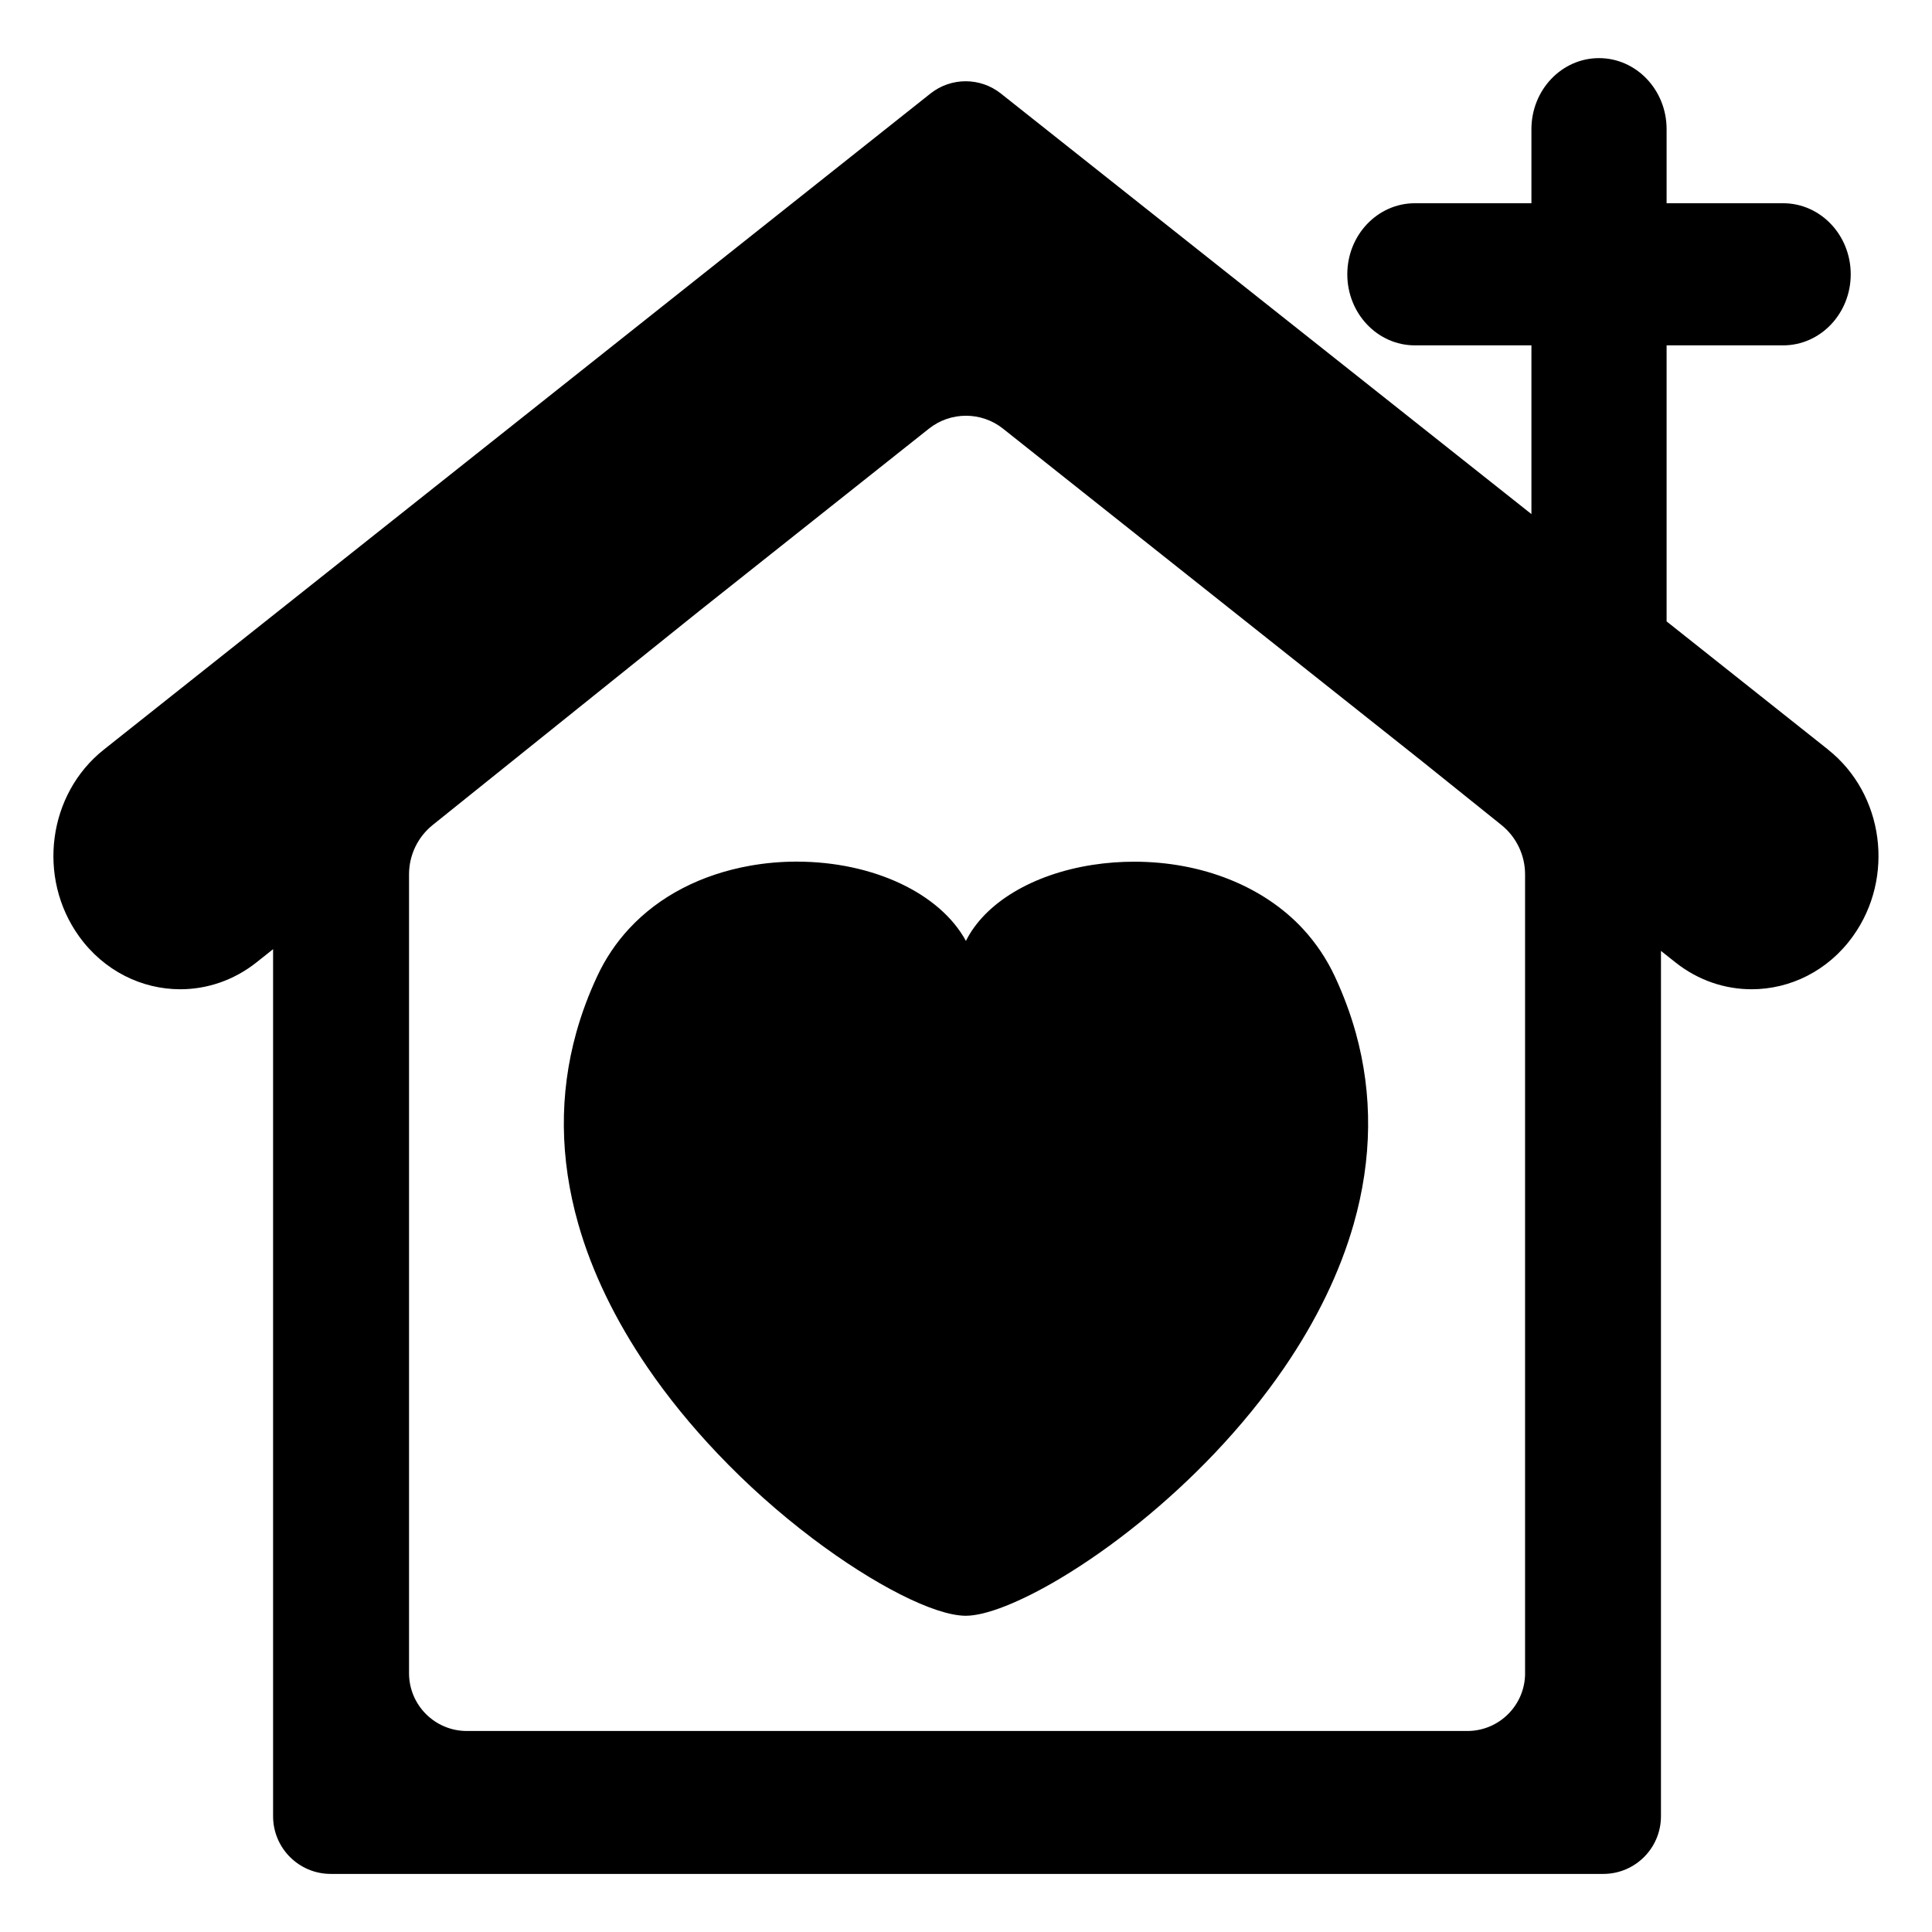
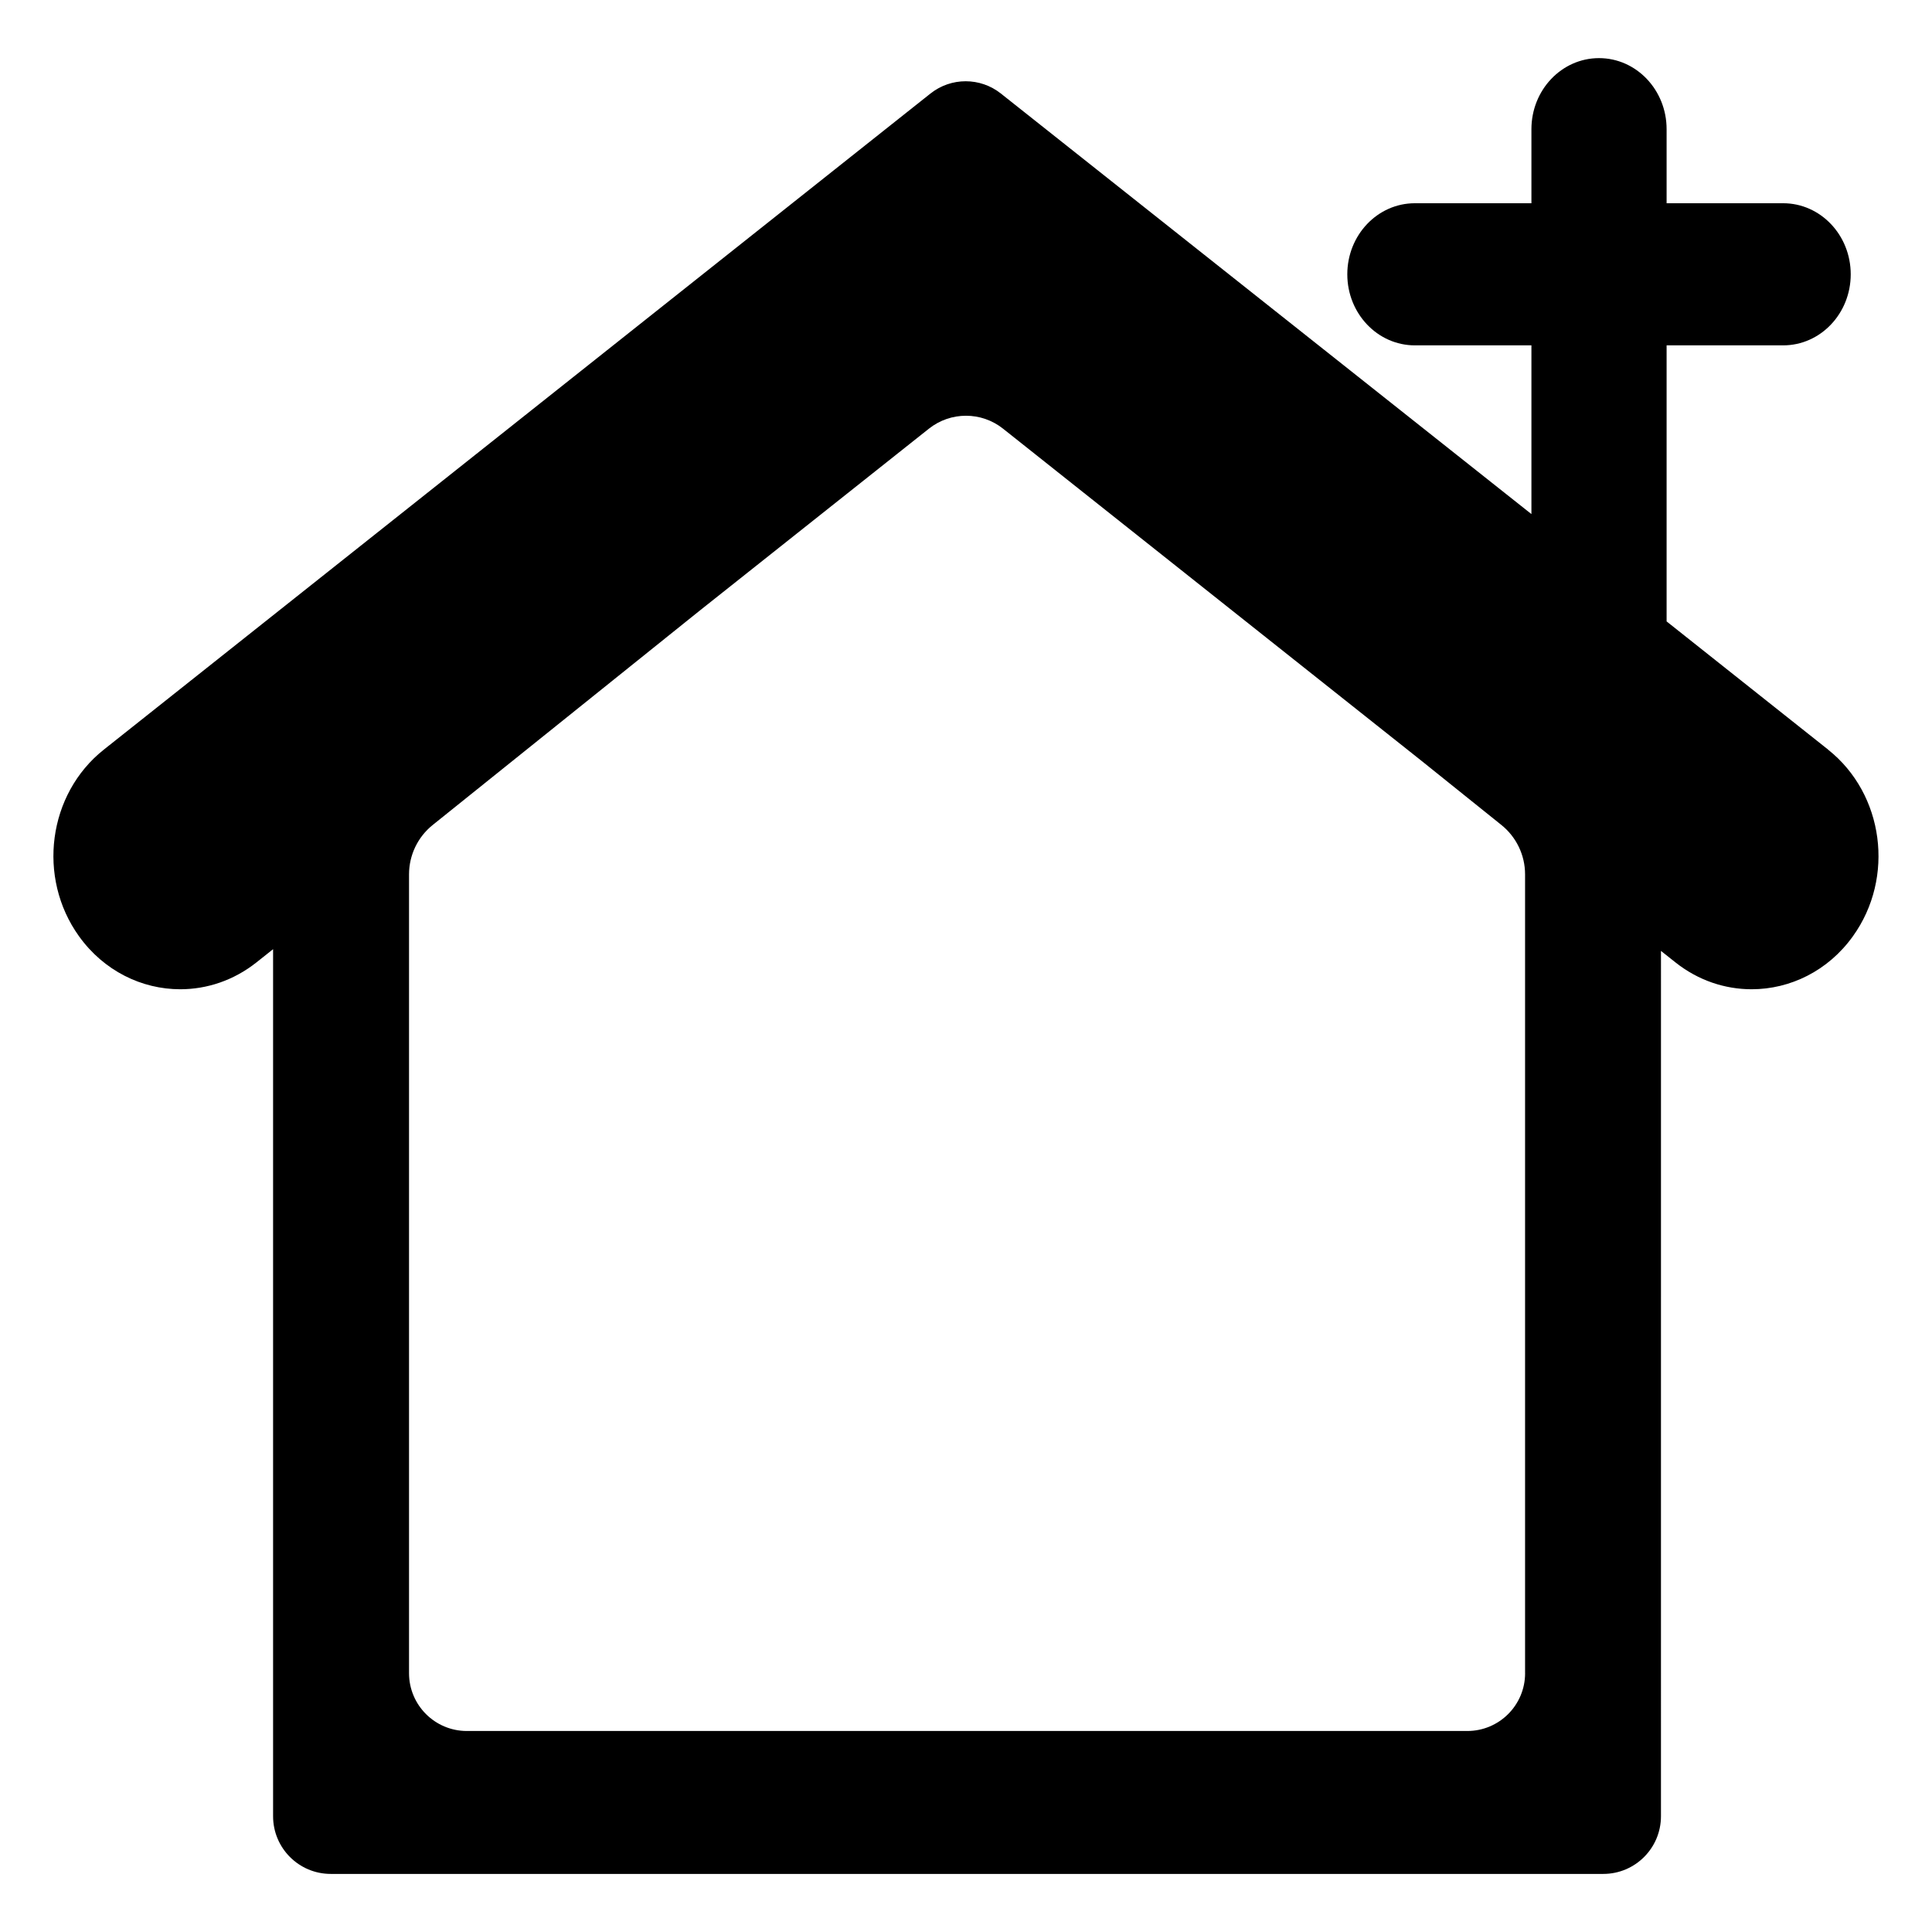
<svg xmlns="http://www.w3.org/2000/svg" fill="#000000" width="800px" height="800px" version="1.1" viewBox="144 144 512 512">
  <g>
-     <path d="m497.78 402.84c-2.168-4.664-5.019-8.918-8.457-12.645-10.488-11.332-26.797-17.836-44.75-17.836-3.672 0-7.356 0.277-10.938 0.828-15.996 2.457-28.648 10.098-33.656 20.168-6.871-12.637-24.617-21.016-44.891-21.016-4.109 0-8.219 0.363-12.207 1.066-13.062 2.312-24.188 8.086-32.156 16.695-3.457 3.723-6.312 7.984-8.469 12.641-2.273 4.852-4.125 9.844-5.516 14.82-4.586 16.395-4.418 33.465 0.484 50.719 3.606 12.711 9.801 25.531 18.383 38.113 5.297 7.75 11.516 15.406 18.504 22.766 7.75 8.168 16.238 15.742 25.215 22.535 16.355 12.352 32.23 20.398 40.473 20.5l0.098 0.004 0.047-0.004c5.316 0 14.391-3.578 24.883-9.812 14.043-8.367 28.598-20.148 40.988-33.172 6.957-7.32 13.191-14.969 18.52-22.758 8.586-12.551 14.777-25.363 18.41-38.082 4.914-17.254 5.094-34.32 0.535-50.715-1.379-4.941-3.227-9.926-5.5-14.816z" />
    <path d="m628.48 342.66-42.812-33.98v-73.156h30.883c9.895 0 17.91-8.43 17.91-18.832s-8.016-18.832-17.91-18.832h-30.883v-19.625c0-10.398-8.02-18.832-17.914-18.832-9.891 0-17.91 8.434-17.91 18.832v19.625h-30.883c-9.895 0-17.91 8.43-17.91 18.832 0 10.398 8.016 18.832 17.91 18.832h30.883v44.715l-140.61-111.46c-5.461-4.328-13.184-4.328-18.645 0.004l-219.08 173.88c-14.809 11.75-17.746 33.891-6.57 49.457 6.602 9.195 16.656 14.043 26.832 14.043 7.043 0 14.152-2.324 20.207-7.129l4.394-3.492v229.78c0 8.438 6.84 15.285 15.285 15.285h337.23c8.438 0 15.285-6.84 15.285-15.285l0.004-229.32 3.824 3.031c6.055 4.812 13.16 7.129 20.207 7.129 10.176 0 20.234-4.84 26.832-14.043 11.176-15.559 8.238-37.703-6.57-49.449zm-80.312 244.75c0 8.465-6.863 15.32-15.32 15.32h-265.13c-8.465 0-15.32-6.863-15.32-15.32v-211.7c0-5.09 2.309-9.898 6.273-13.082l70.734-56.789 51.977-41.258 0.012-0.012 8.781-6.969c5.754-4.566 13.891-4.566 19.637 0l14.121 11.211c0.004 0 0.004 0.012 0.012 0.012l96.672 76.727 21.27 17.078c3.965 3.184 6.273 7.996 6.273 13.082v211.7z" />
  </g>
</svg>